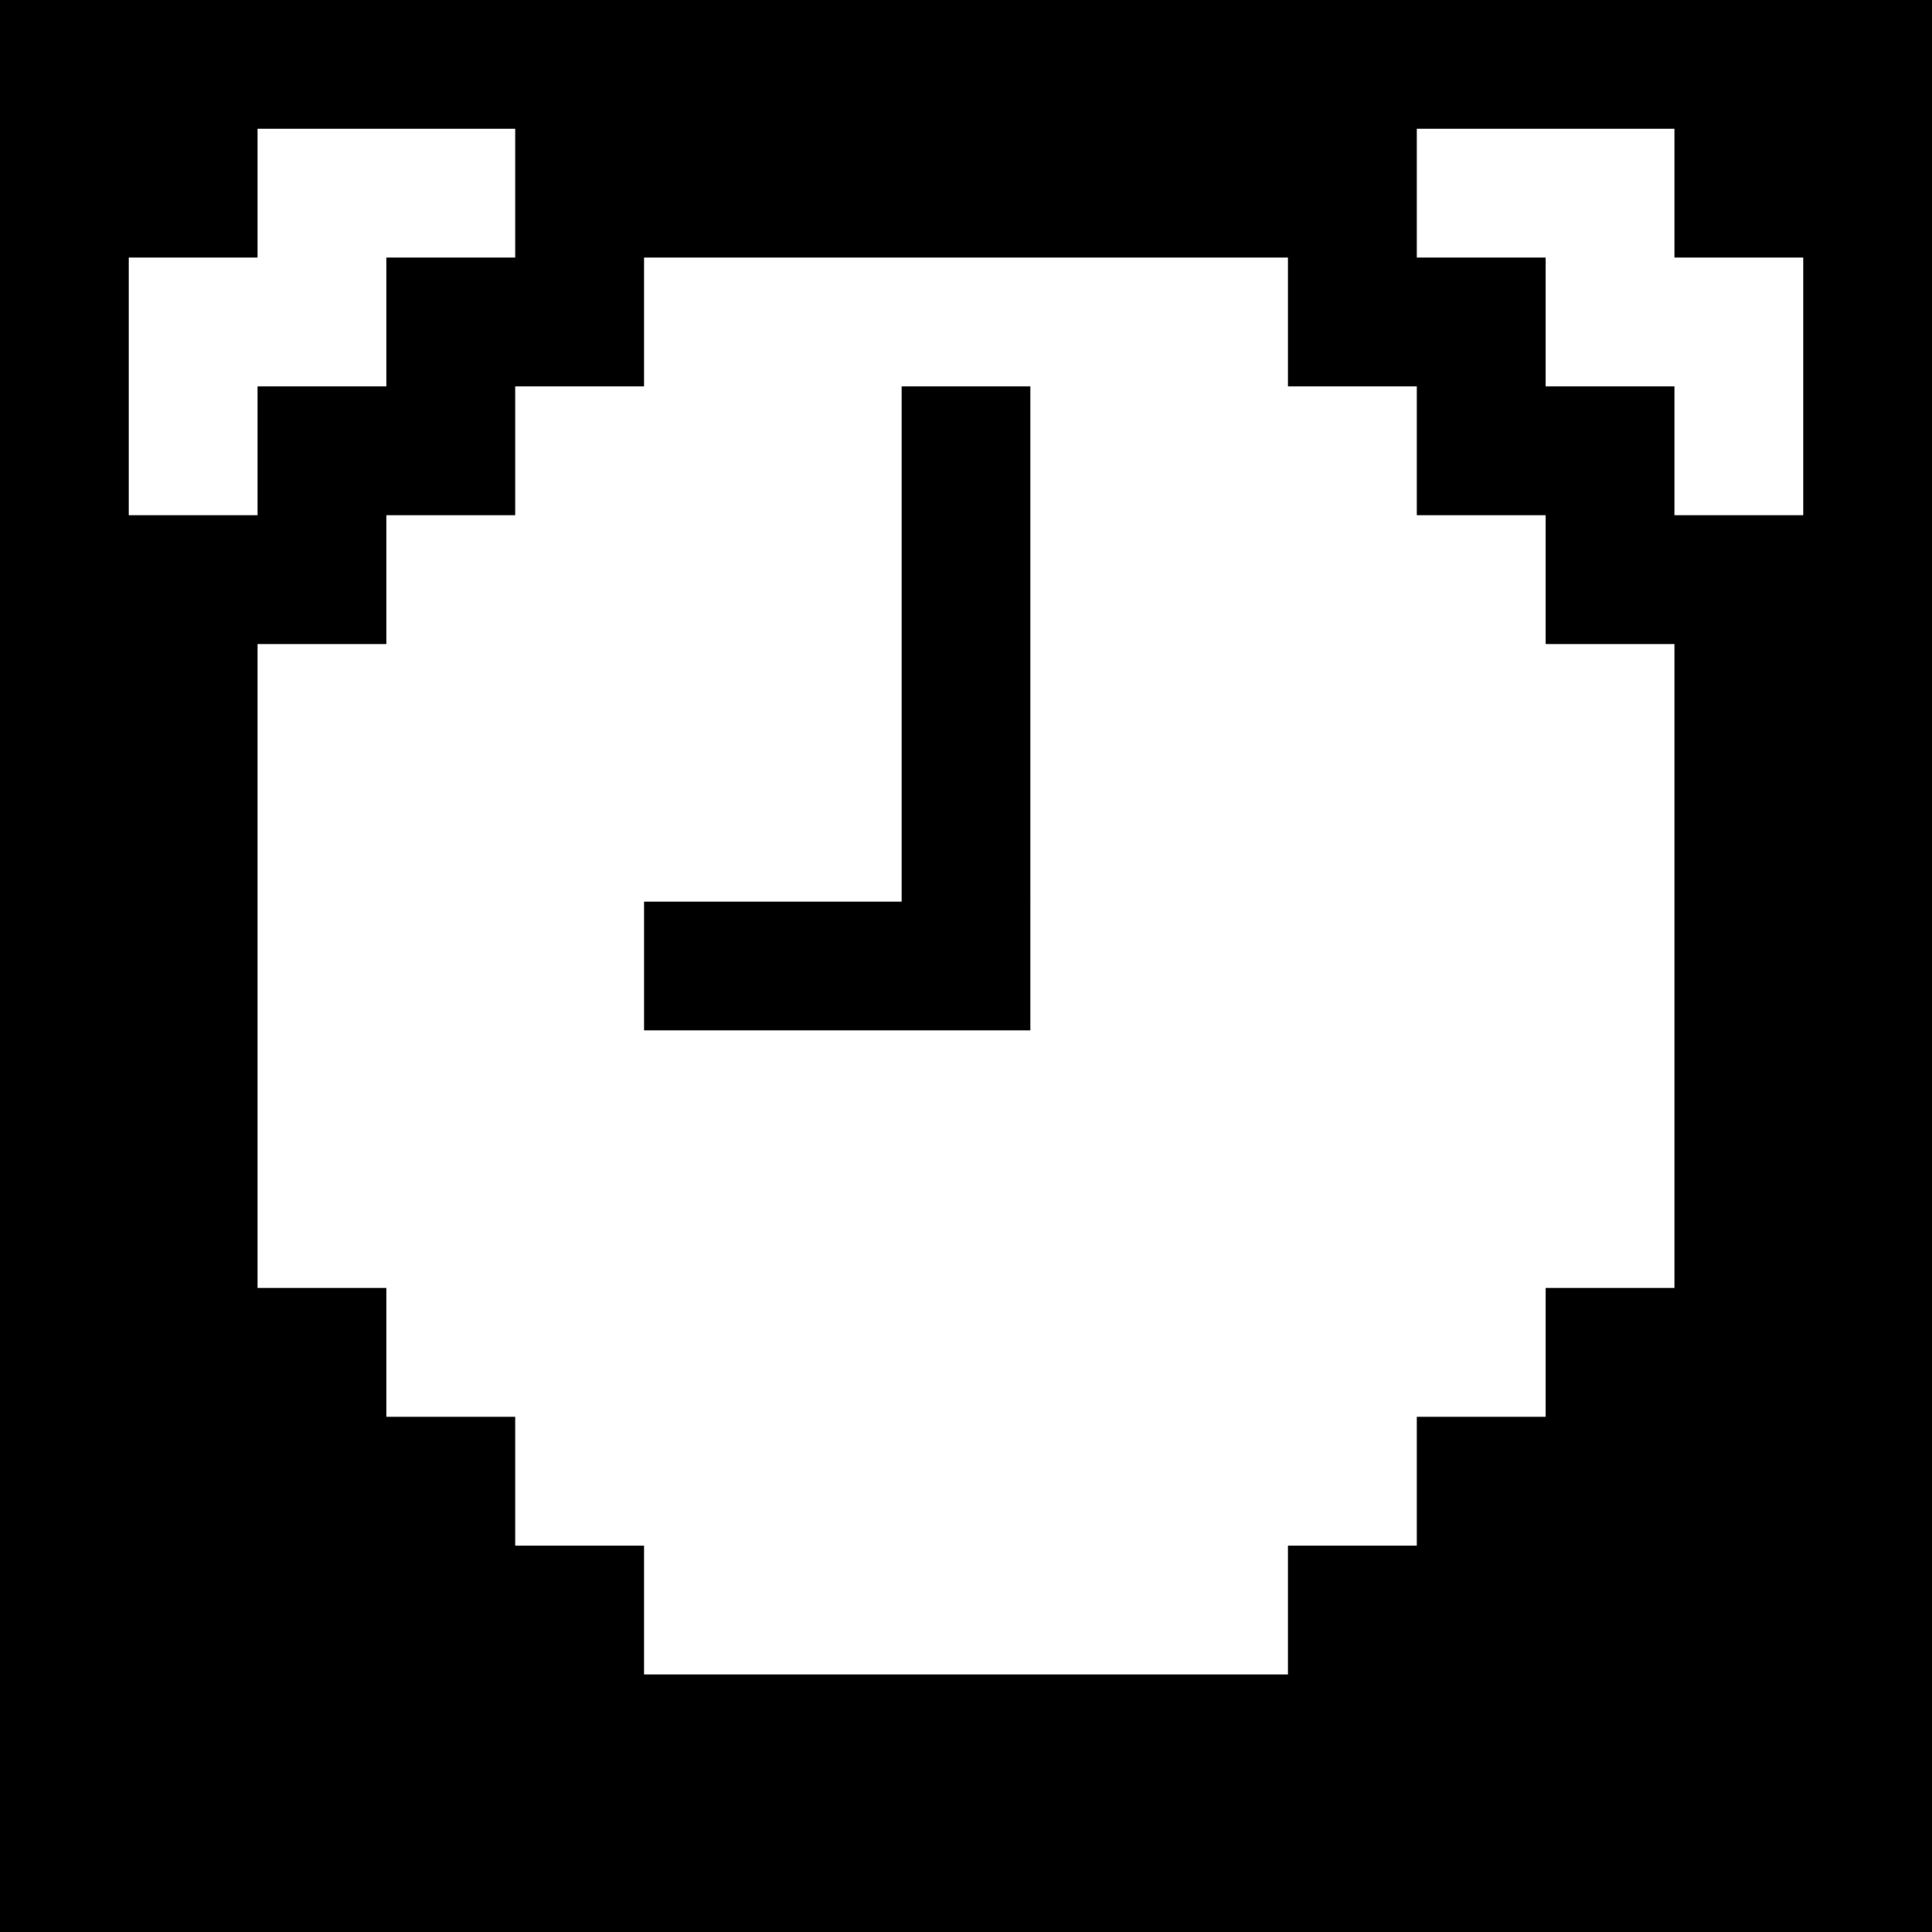
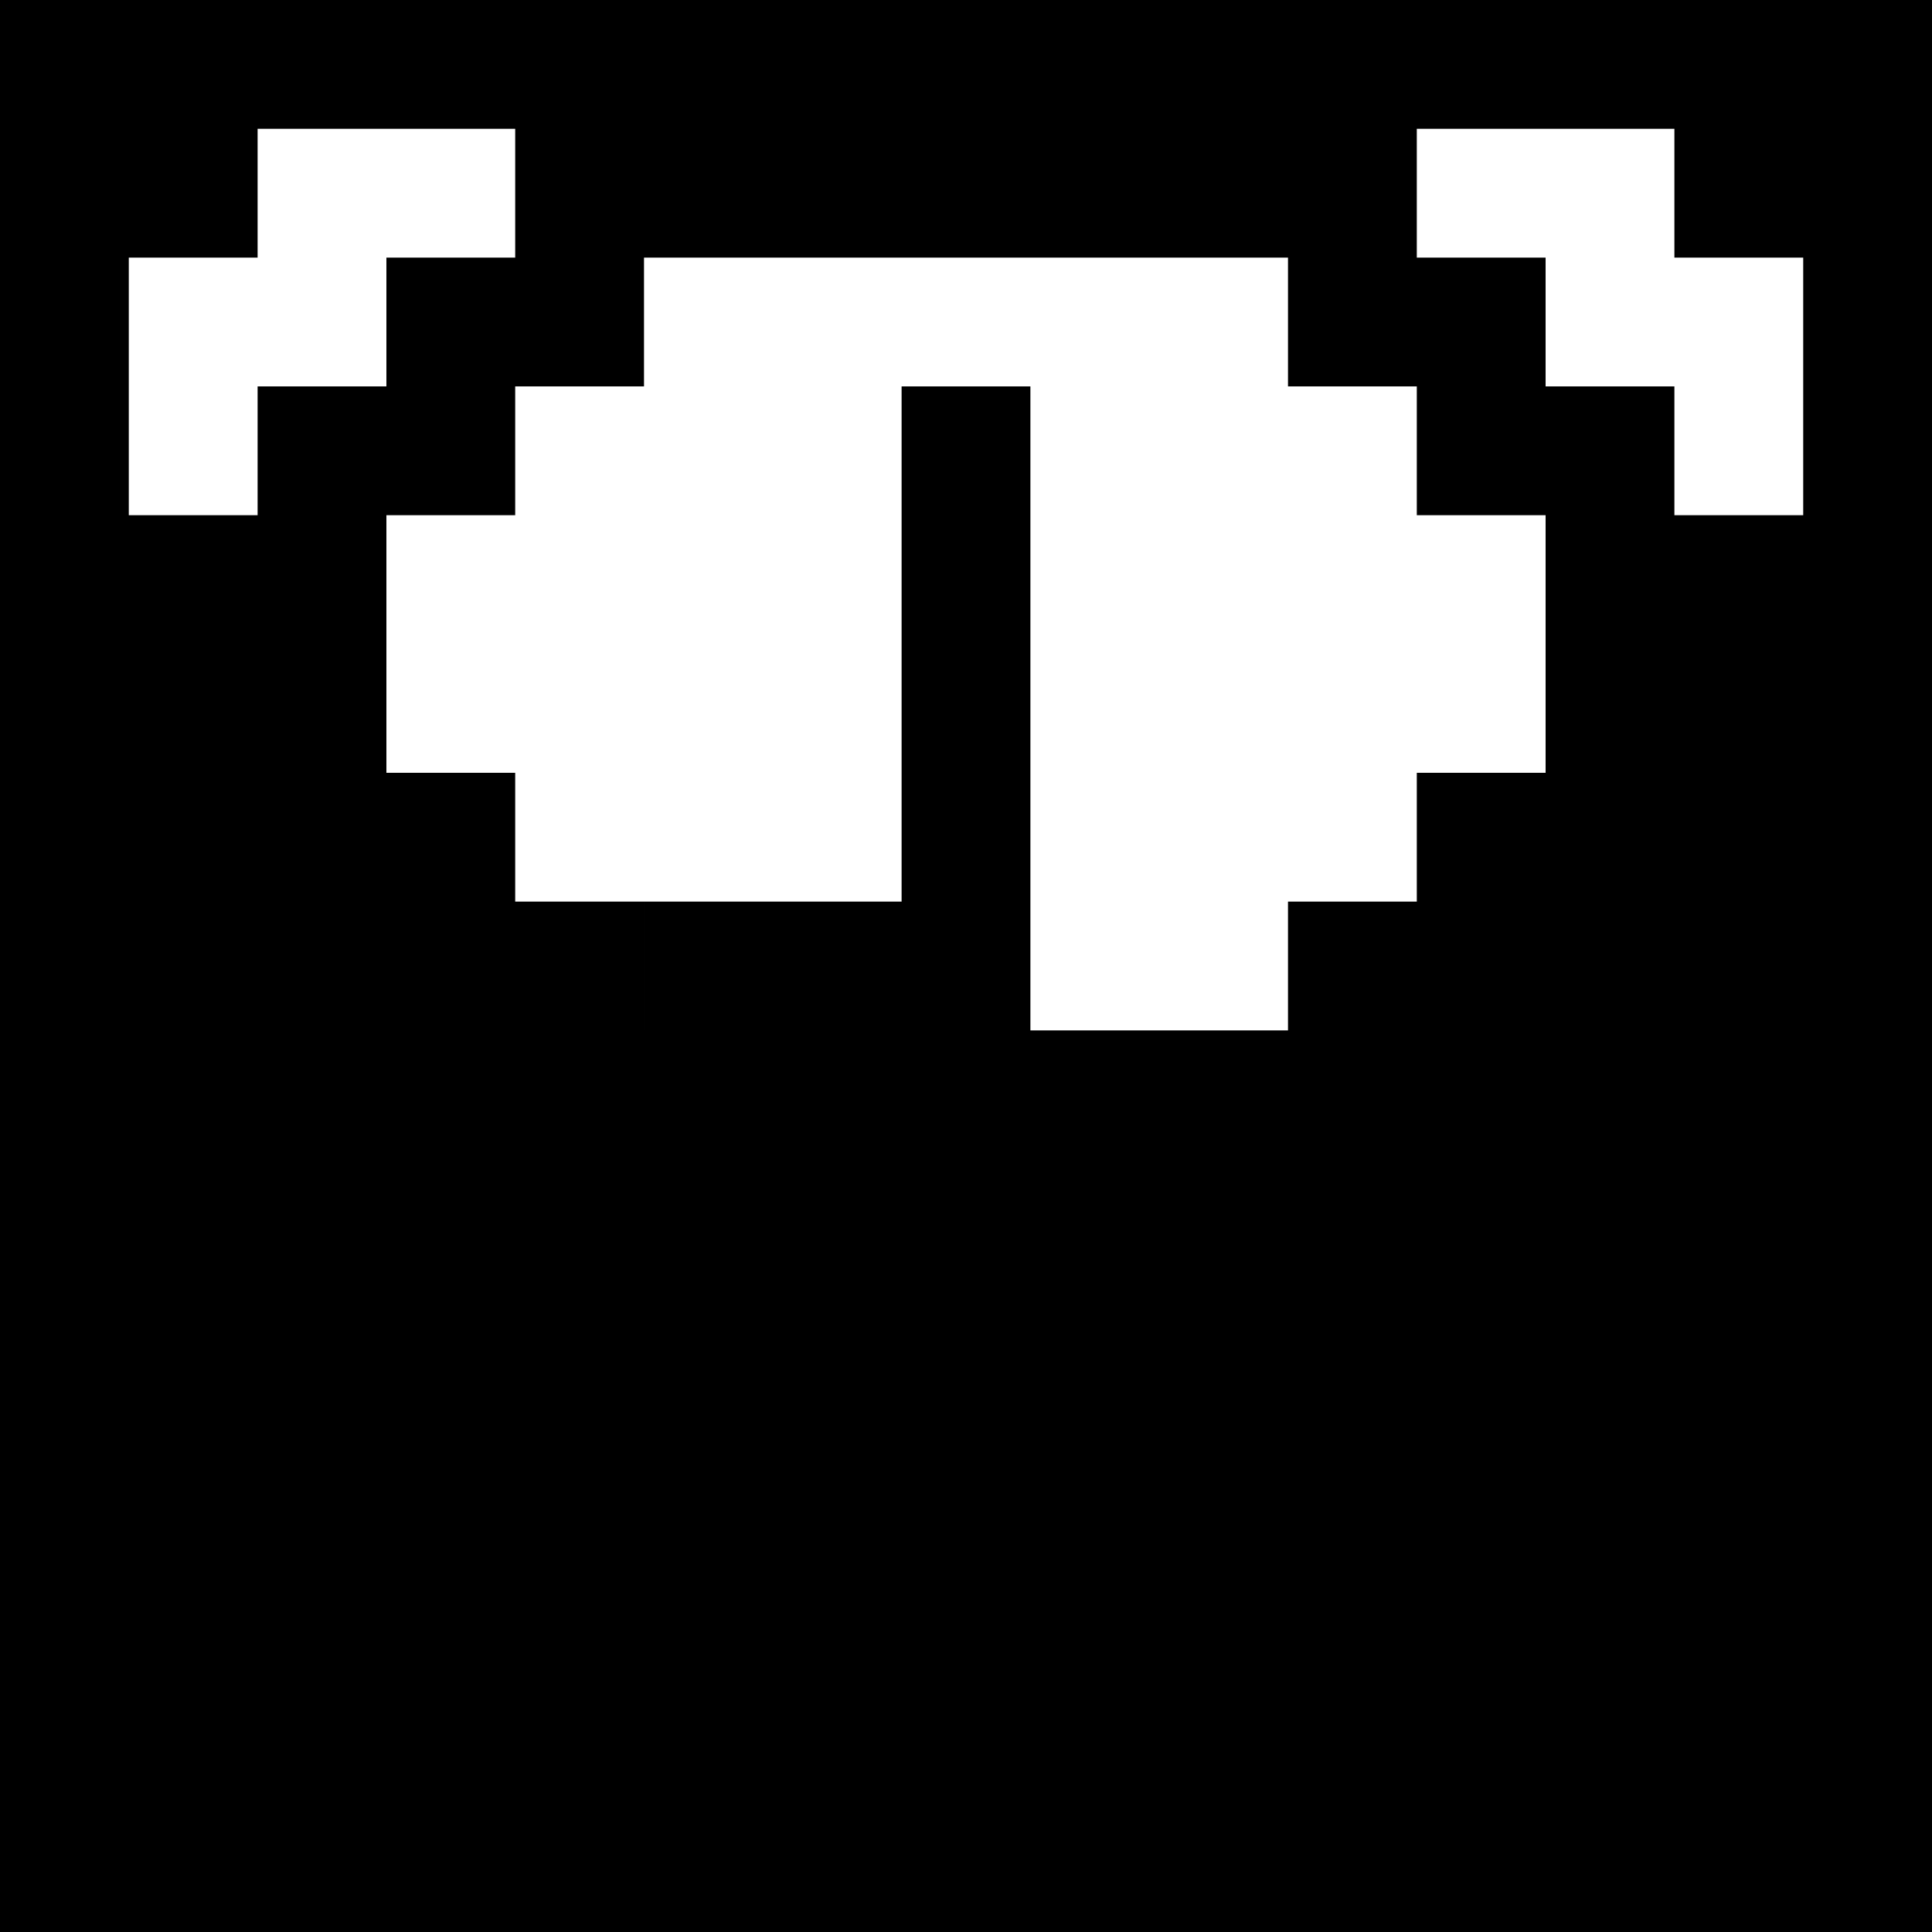
<svg xmlns="http://www.w3.org/2000/svg" version="1" width="60" height="60" viewBox="0 0 45 45">
-   <path d="M22.5 0H0v45h45V0H22.5zM9 3h3v3H9v3H6v3H3V6h3V3h3zm27 0h3v3h3v6h-3V9h-3V6h-3V3h3zM22.5 6H30v3h3v3h3v3h3v15h-3v3h-3v3h-3v3H15v-3h-3v-3H9v-3H6V15h3v-3h3V9h3V6h7.5zm0 3H21v12h-6v3h9V9h-1.5z" />
+   <path d="M22.5 0H0v45h45V0H22.5zM9 3h3v3H9v3H6v3H3V6h3V3h3zm27 0h3v3h3v6h-3V9h-3V6h-3V3h3zM22.5 6H30v3h3v3h3v3h3h-3v3h-3v3h-3v3H15v-3h-3v-3H9v-3H6V15h3v-3h3V9h3V6h7.5zm0 3H21v12h-6v3h9V9h-1.5z" />
</svg>